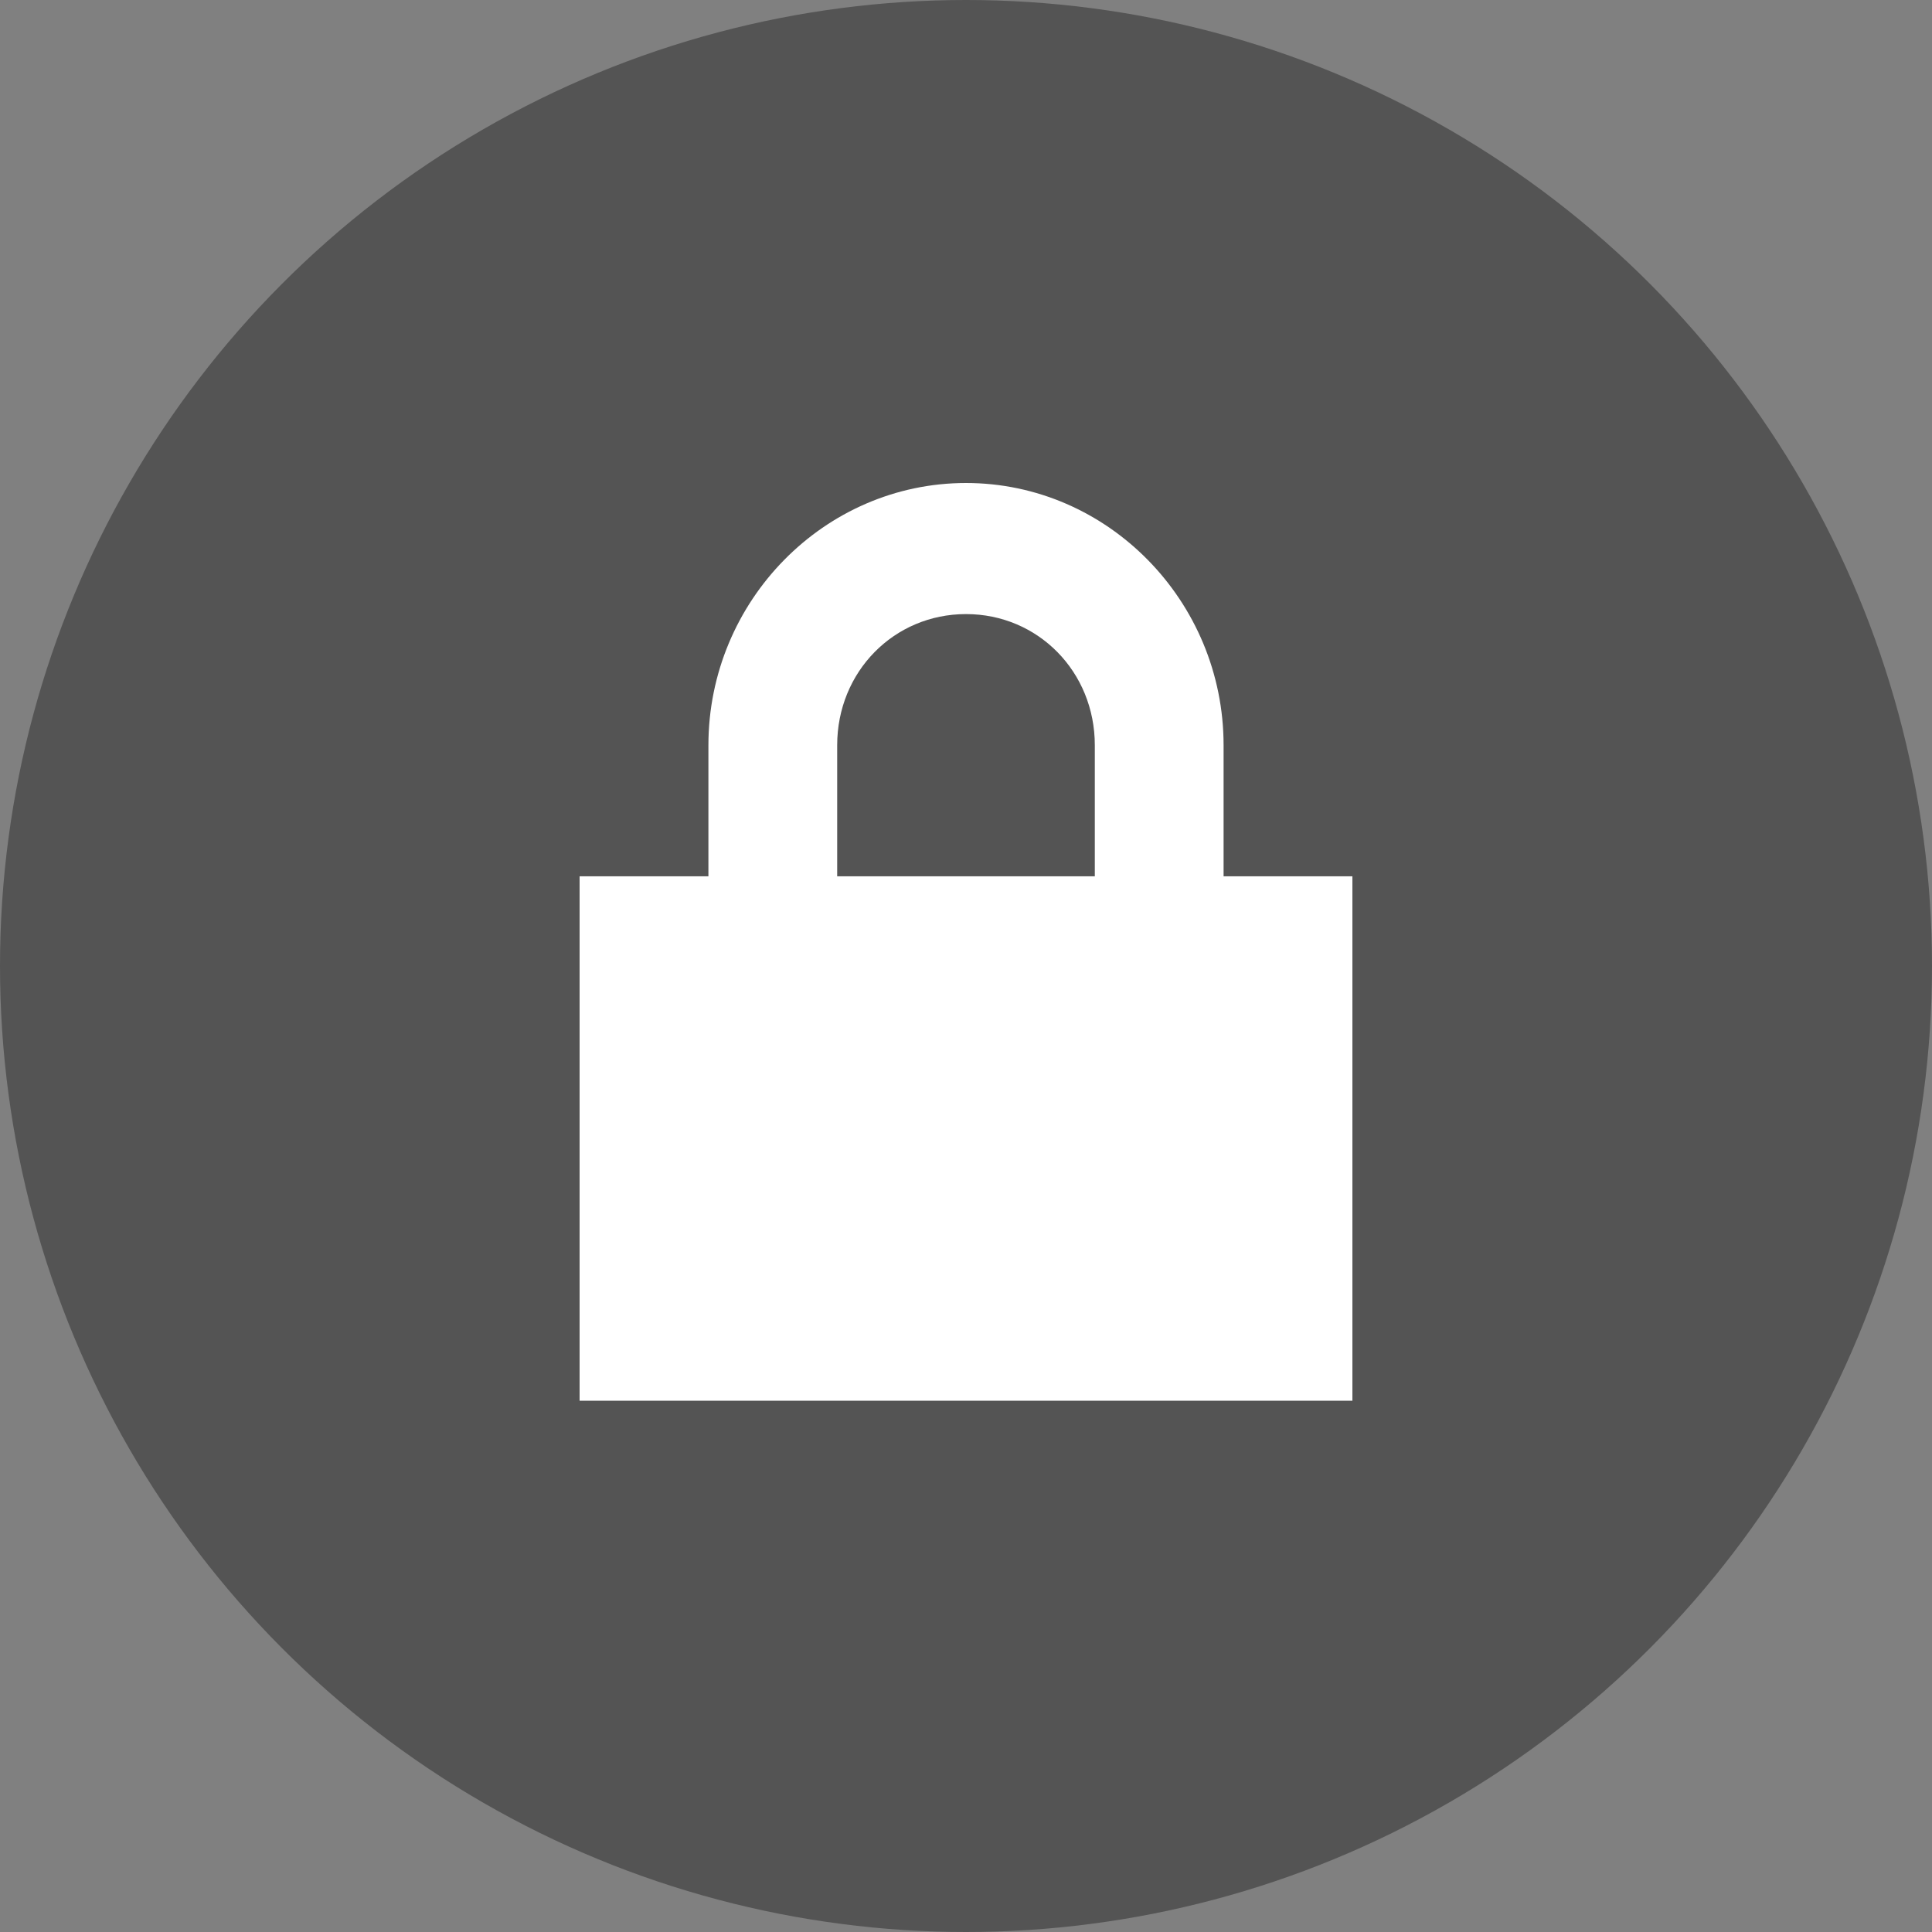
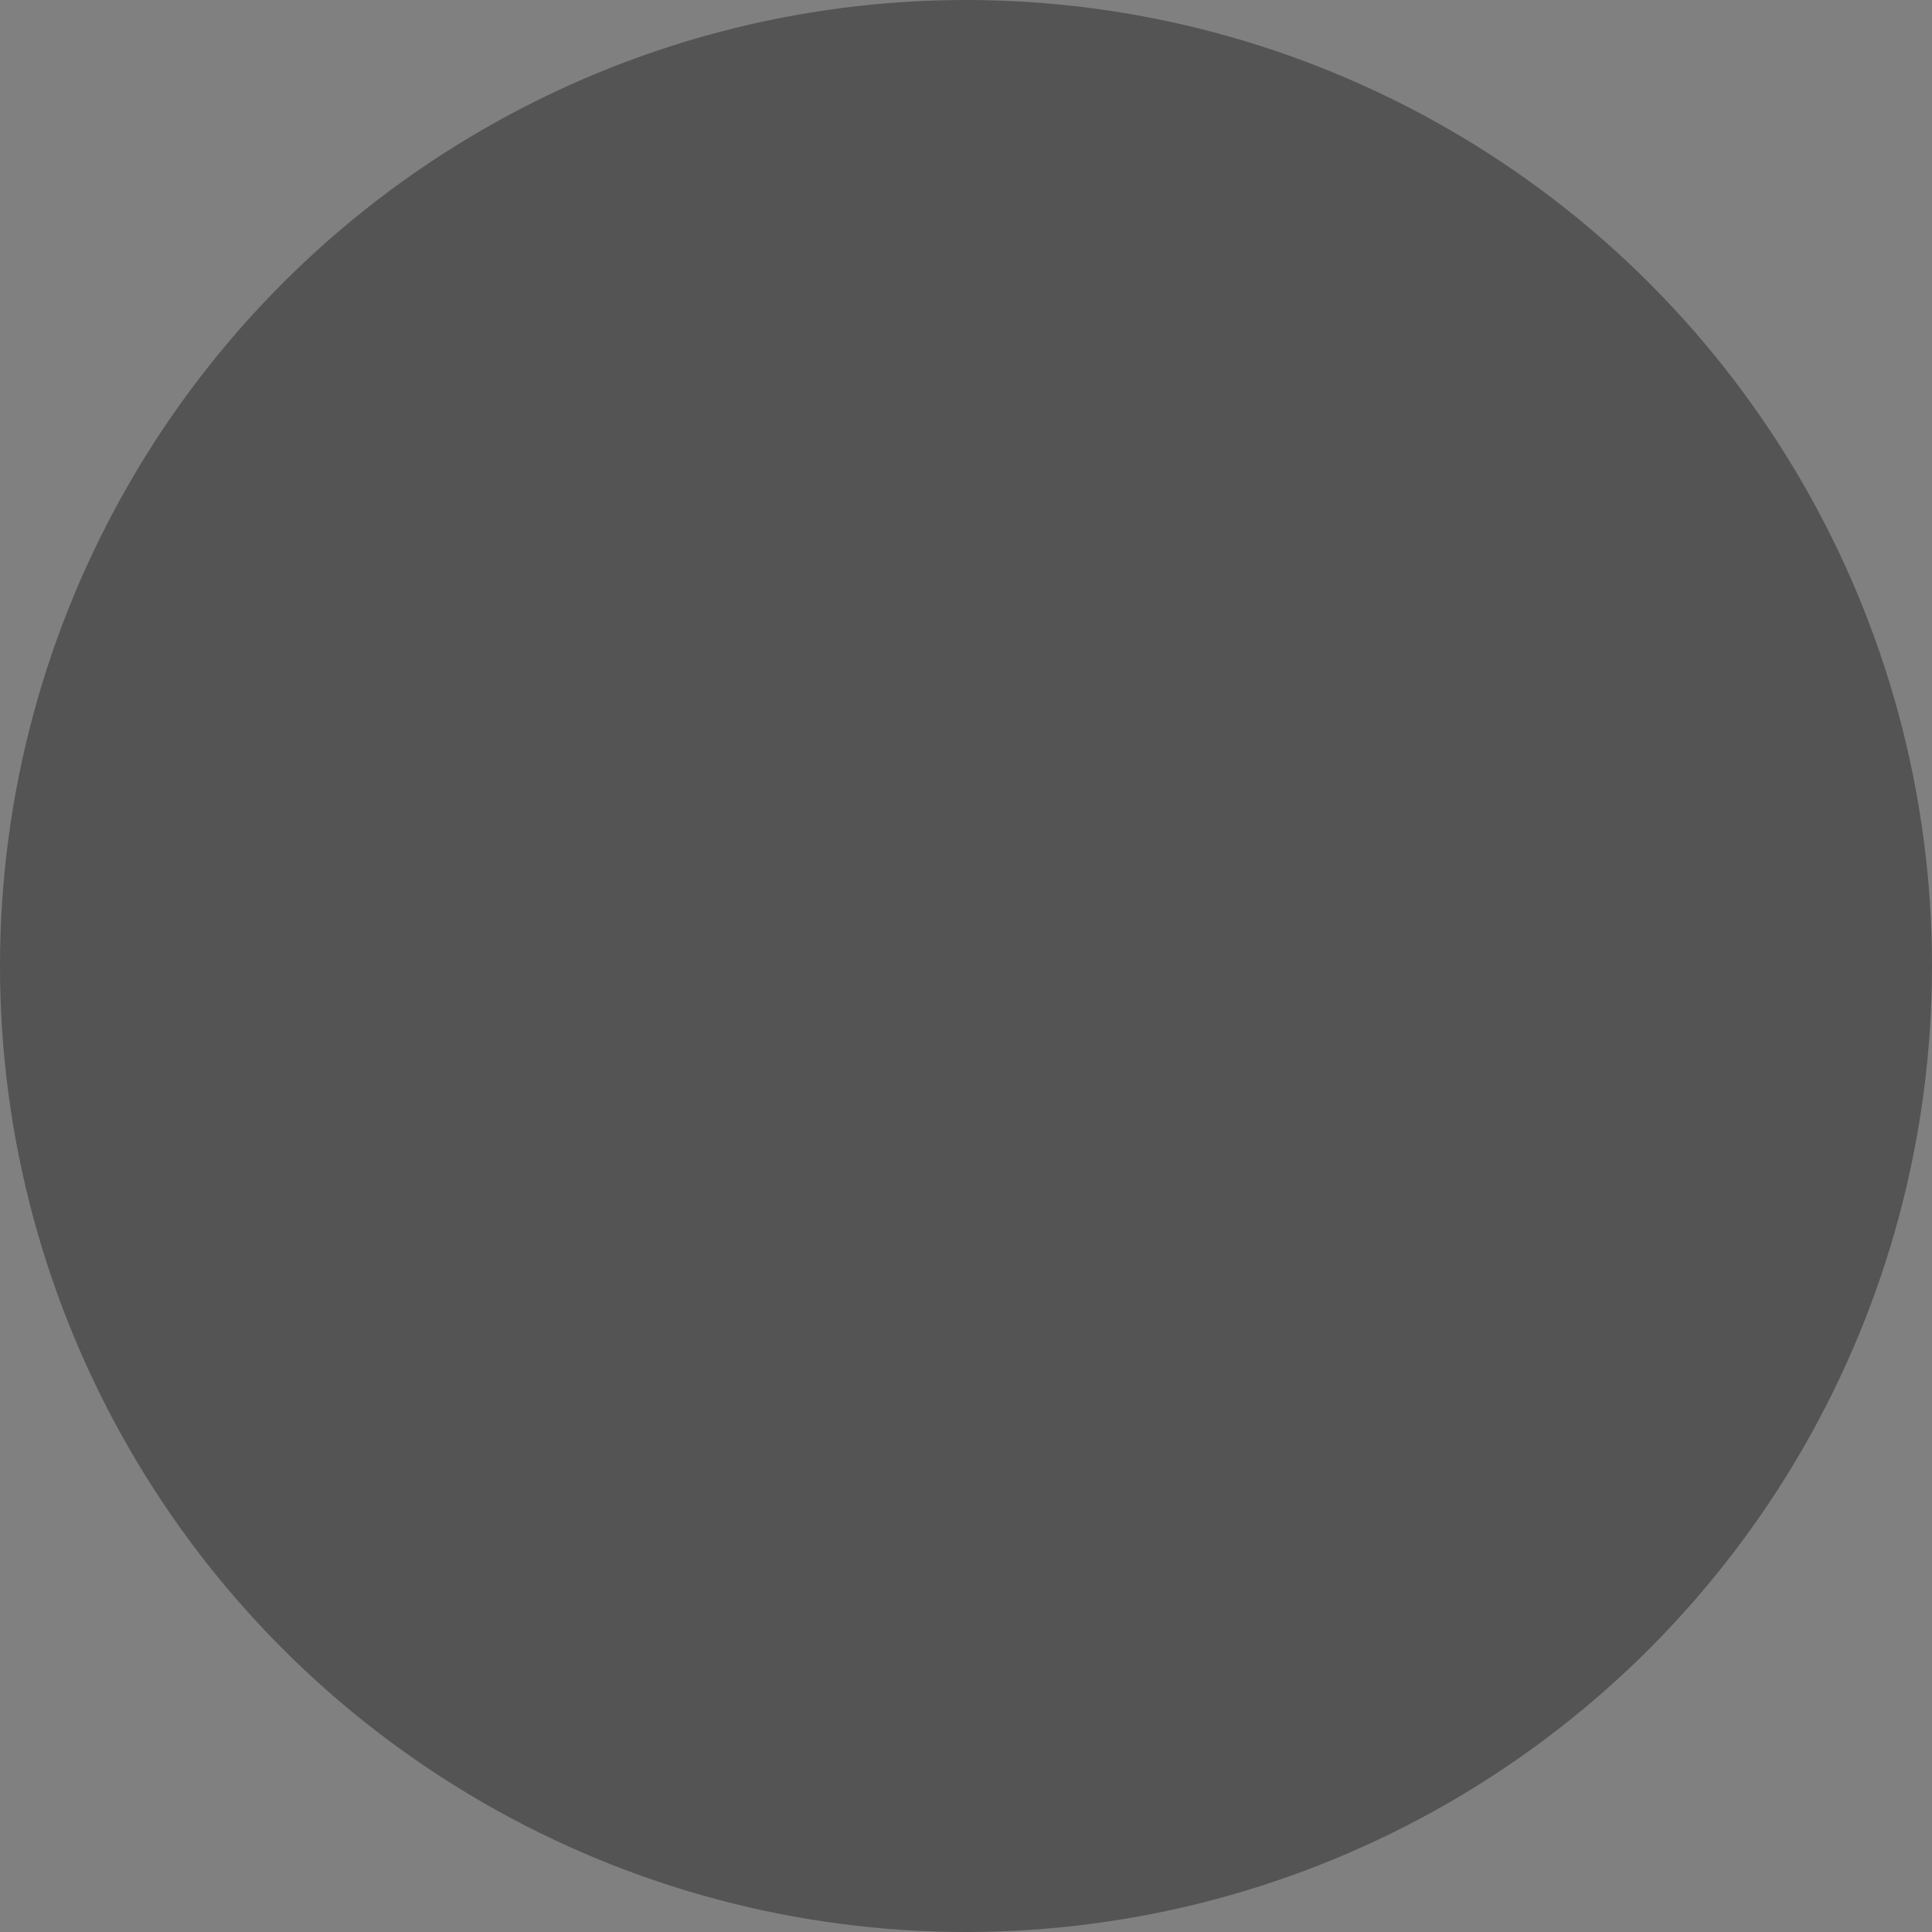
<svg xmlns="http://www.w3.org/2000/svg" width="40" height="40" viewBox="0 0 40 40" fill="none">
  <rect x="0" y="0" width="40" height="40" fill="#808080" stroke="none" />
  <g>
    <g>
      <circle id="Ellipse 1" cx="20" cy="20" r="20" fill="black" fill-opacity="0.34" />
-       <path id="Vector" d="M20 10C17.067 10 14.667 12.443 14.667 15.429V18.143H12V29H28V18.143H25.333V15.429C25.333 12.443 22.933 10 20 10ZM20 12.714C21.493 12.714 22.667 13.909 22.667 15.429V18.143H17.333V15.429C17.333 13.909 18.507 12.714 20 12.714Z" fill="white" />
    </g>
  </g>
</svg>